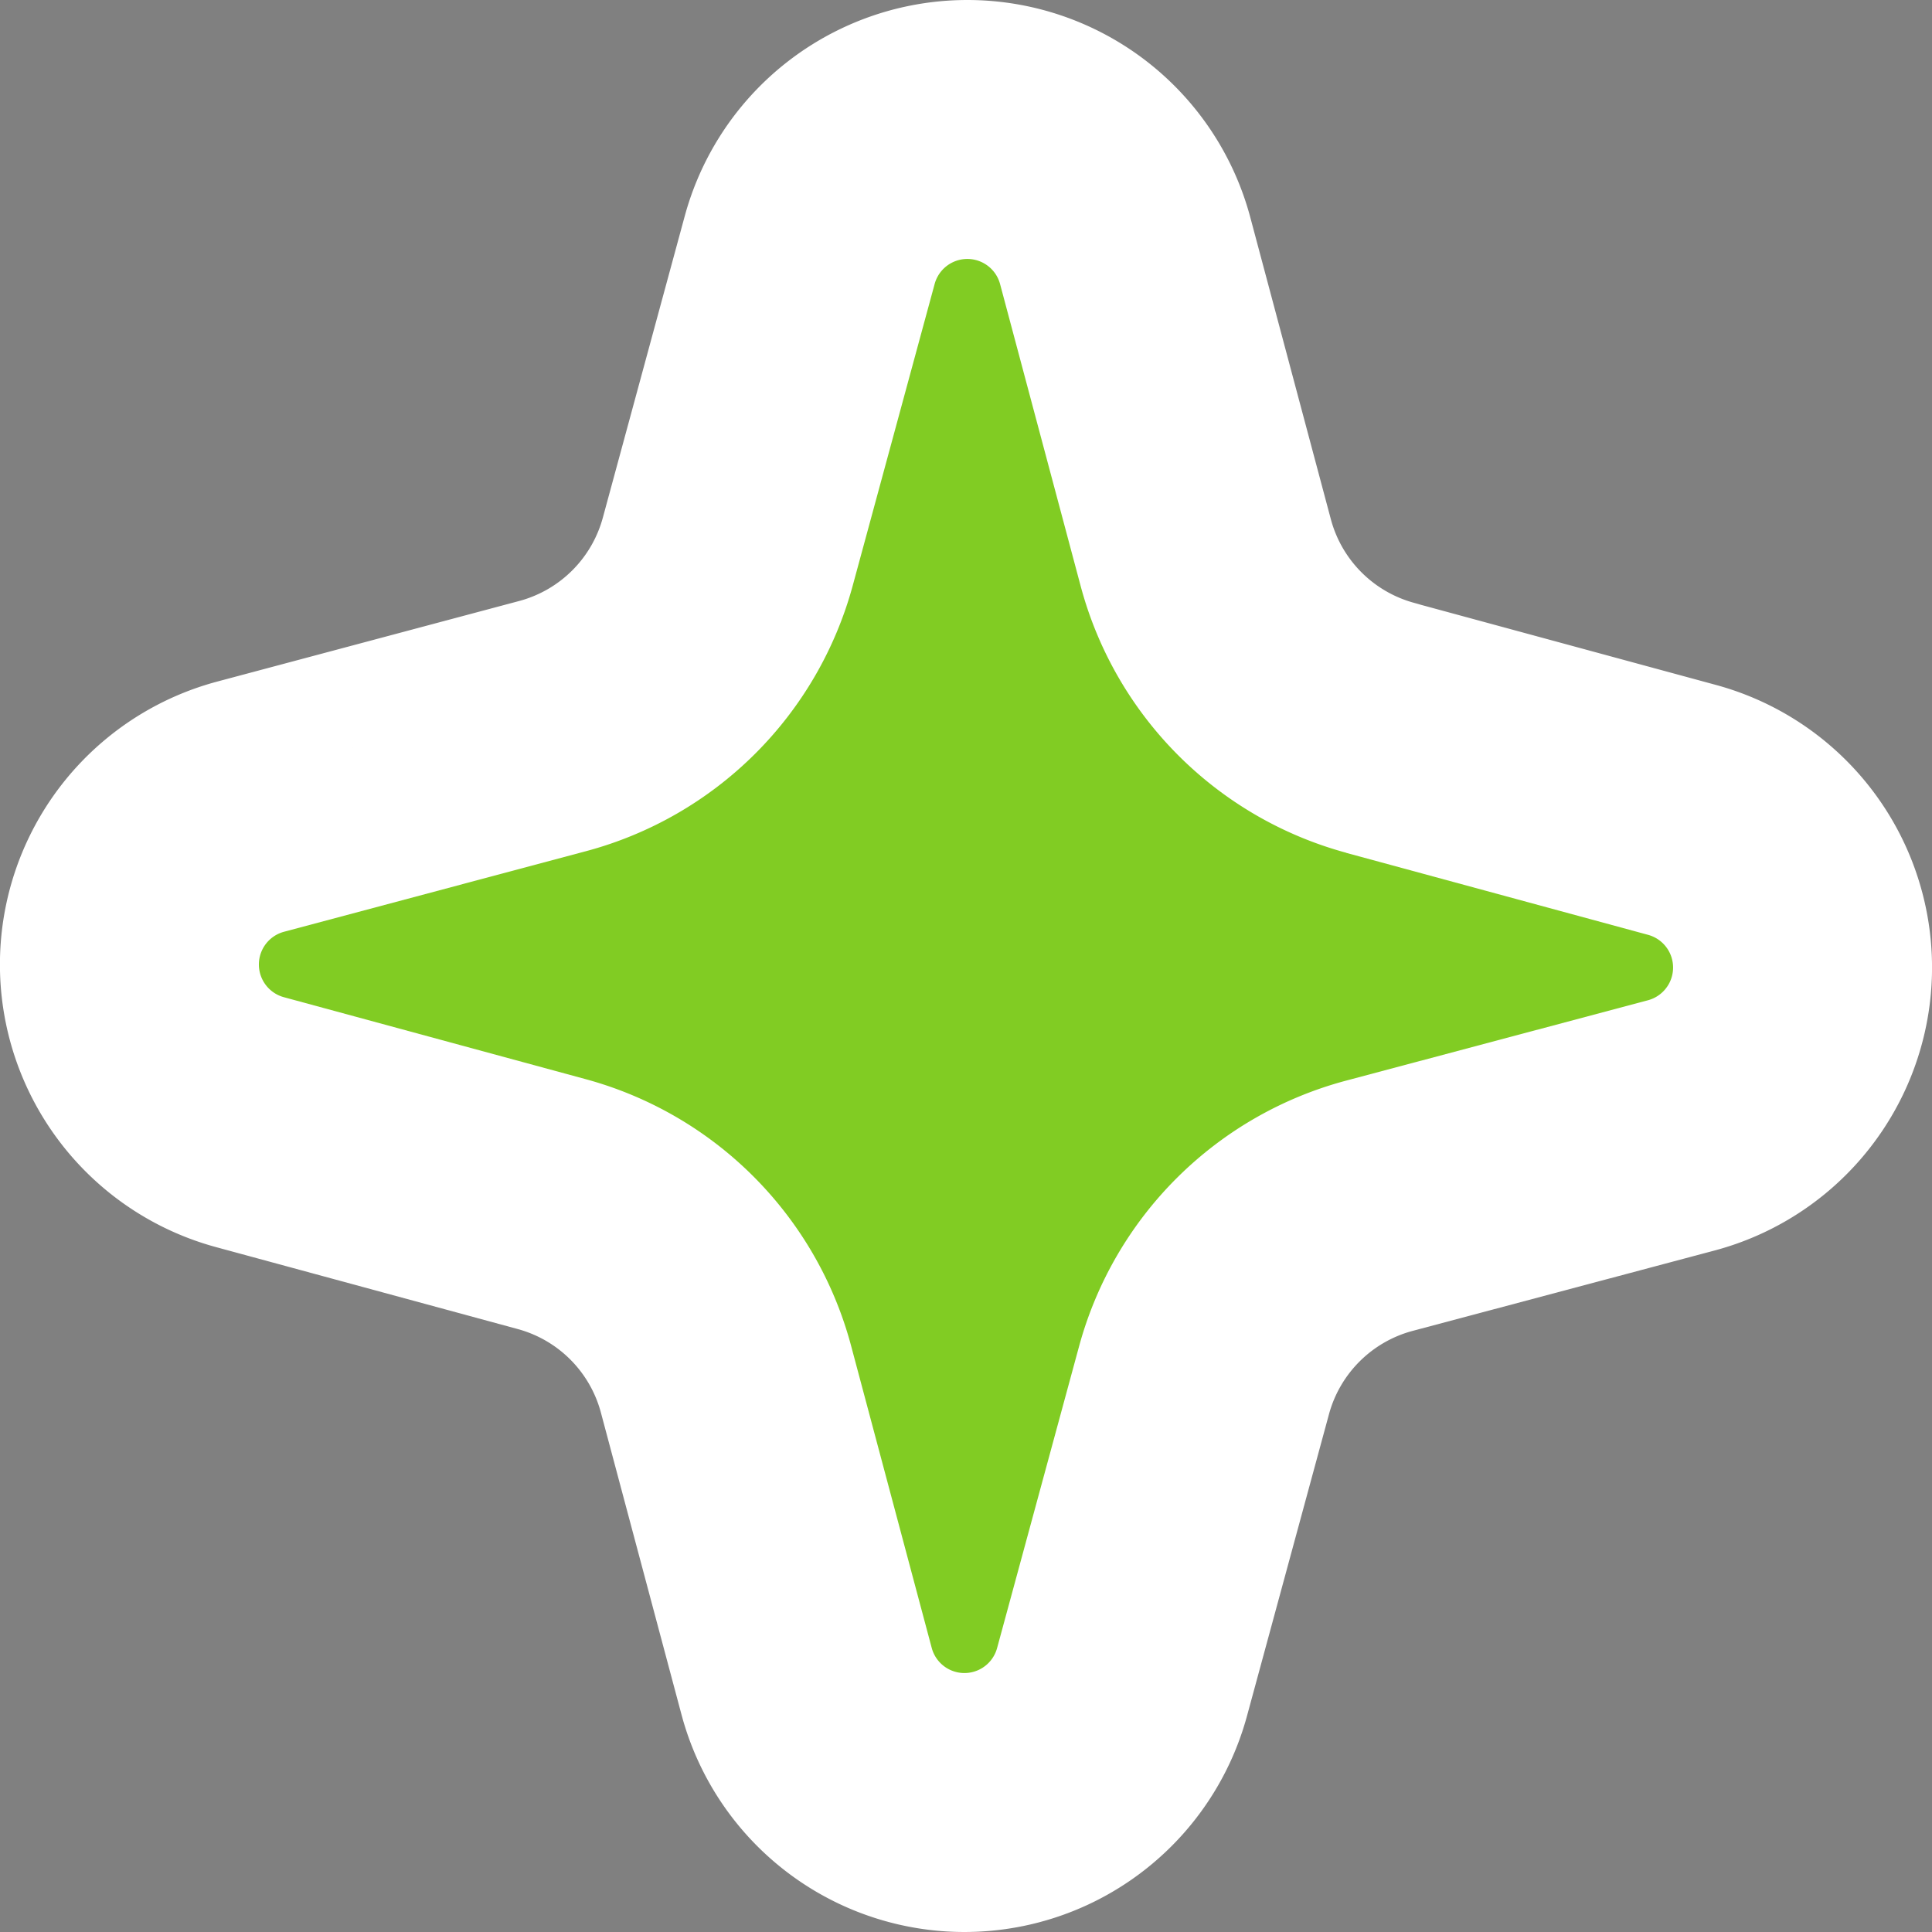
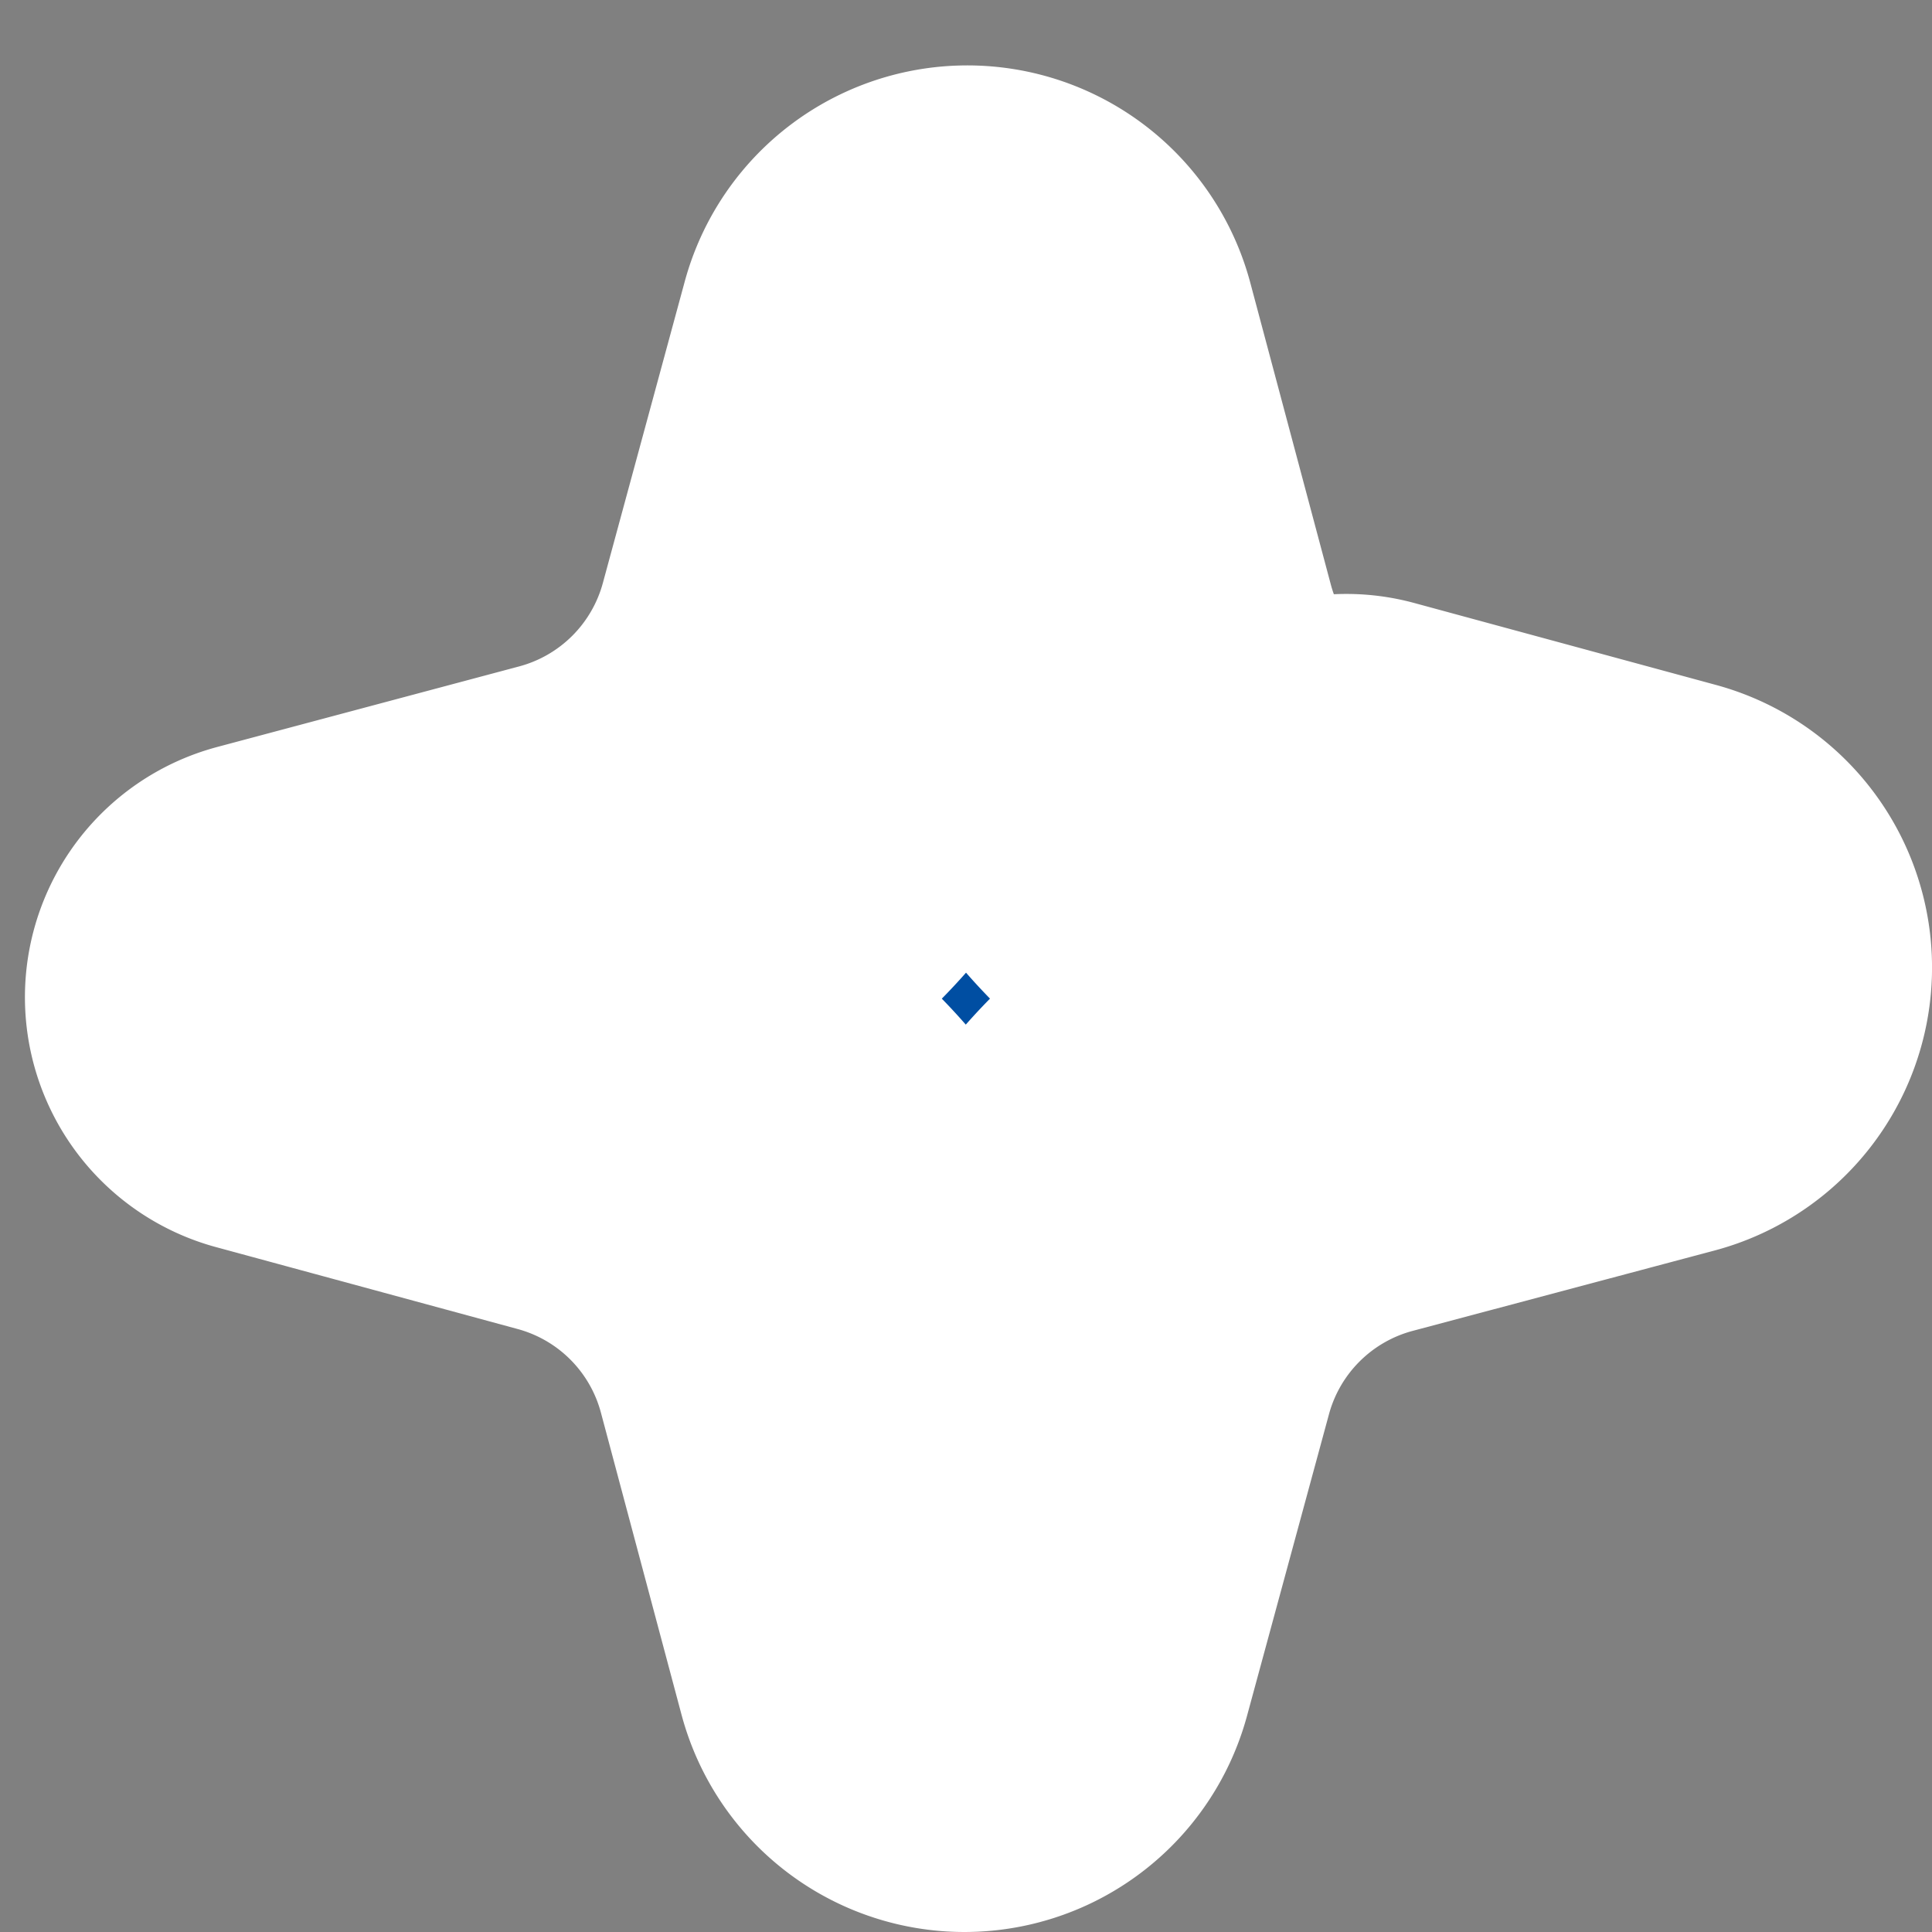
<svg xmlns="http://www.w3.org/2000/svg" width="52.225" height="52.225" viewBox="0 0 52.225 52.225">
  <rect x="0" y="0" width="52.225" height="52.225" fill="#808080" stroke="none" />
  <g id="グループ_39845" data-name="グループ 39845" transform="translate(-258.775 -719.462)">
-     <path id="パス_50158" data-name="パス 50158" d="M628.74,87.242l8.156,2.215a.916.916,0,0,1,0,1.768L628.726,93.4a10.2,10.2,0,0,0-7.21,7.177l-2.216,8.156a.915.915,0,0,1-1.768,0l-2.179-8.165a10.194,10.194,0,0,0-7.177-7.21l-8.156-2.215a.916.916,0,0,1,0-1.768l8.166-2.179a10.2,10.2,0,0,0,7.21-7.177l2.215-8.156a.916.916,0,0,1,1.768,0l2.179,8.166a10.2,10.2,0,0,0,7.177,7.209" transform="translate(-333.571 655.275)" fill="#004ea2" stroke="#fff" stroke-linecap="round" stroke-linejoin="round" stroke-width="14" />
-     <path id="パス_49909" data-name="パス 49909" d="M628.74,87.242l8.156,2.215a.916.916,0,0,1,0,1.768L628.726,93.4a10.2,10.2,0,0,0-7.21,7.177l-2.216,8.156a.915.915,0,0,1-1.768,0l-2.179-8.165a10.194,10.194,0,0,0-7.177-7.21l-8.156-2.215a.916.916,0,0,1,0-1.768l8.166-2.179a10.2,10.2,0,0,0,7.21-7.177l2.215-8.156a.916.916,0,0,1,1.768,0l2.179,8.166a10.2,10.2,0,0,0,7.177,7.209" transform="translate(-333.571 655.275)" fill="#81cc23" />
+     <path id="パス_50158" data-name="パス 50158" d="M628.74,87.242l8.156,2.215a.916.916,0,0,1,0,1.768L628.726,93.4a10.2,10.2,0,0,0-7.21,7.177l-2.216,8.156a.915.915,0,0,1-1.768,0l-2.179-8.165a10.194,10.194,0,0,0-7.177-7.21l-8.156-2.215l8.166-2.179a10.2,10.2,0,0,0,7.21-7.177l2.215-8.156a.916.916,0,0,1,1.768,0l2.179,8.166a10.2,10.2,0,0,0,7.177,7.209" transform="translate(-333.571 655.275)" fill="#004ea2" stroke="#fff" stroke-linecap="round" stroke-linejoin="round" stroke-width="14" />
  </g>
</svg>